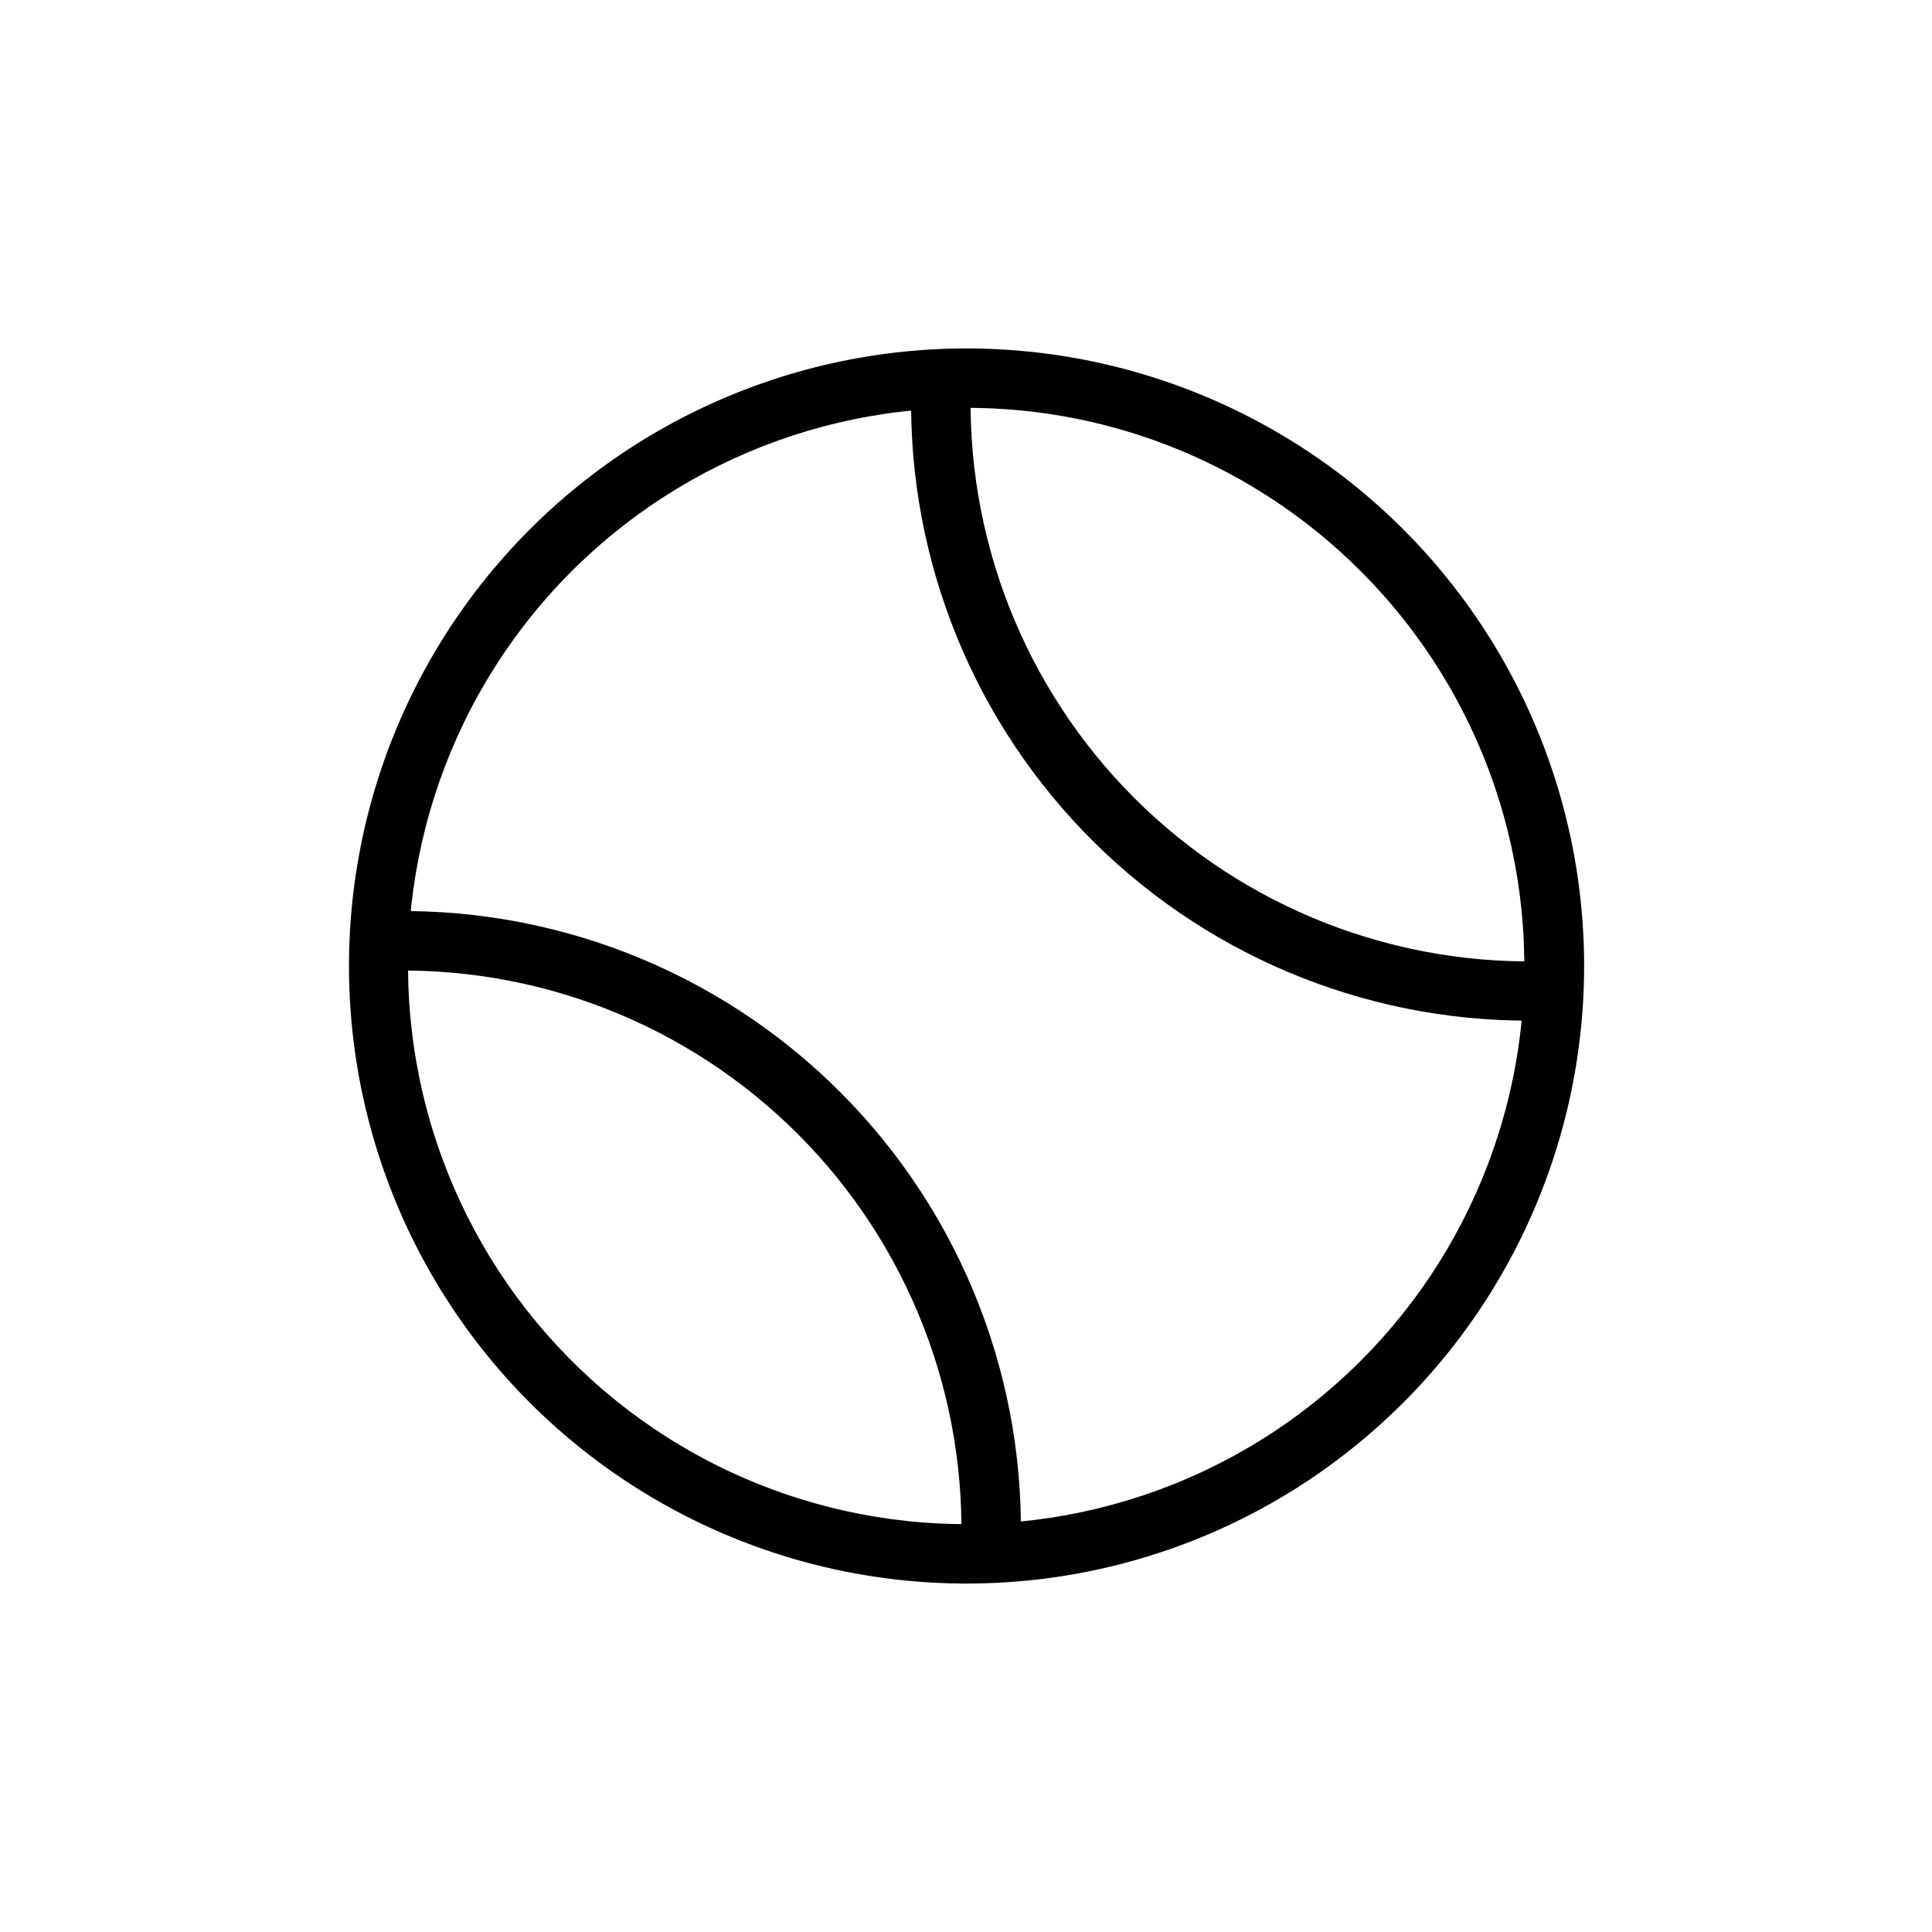
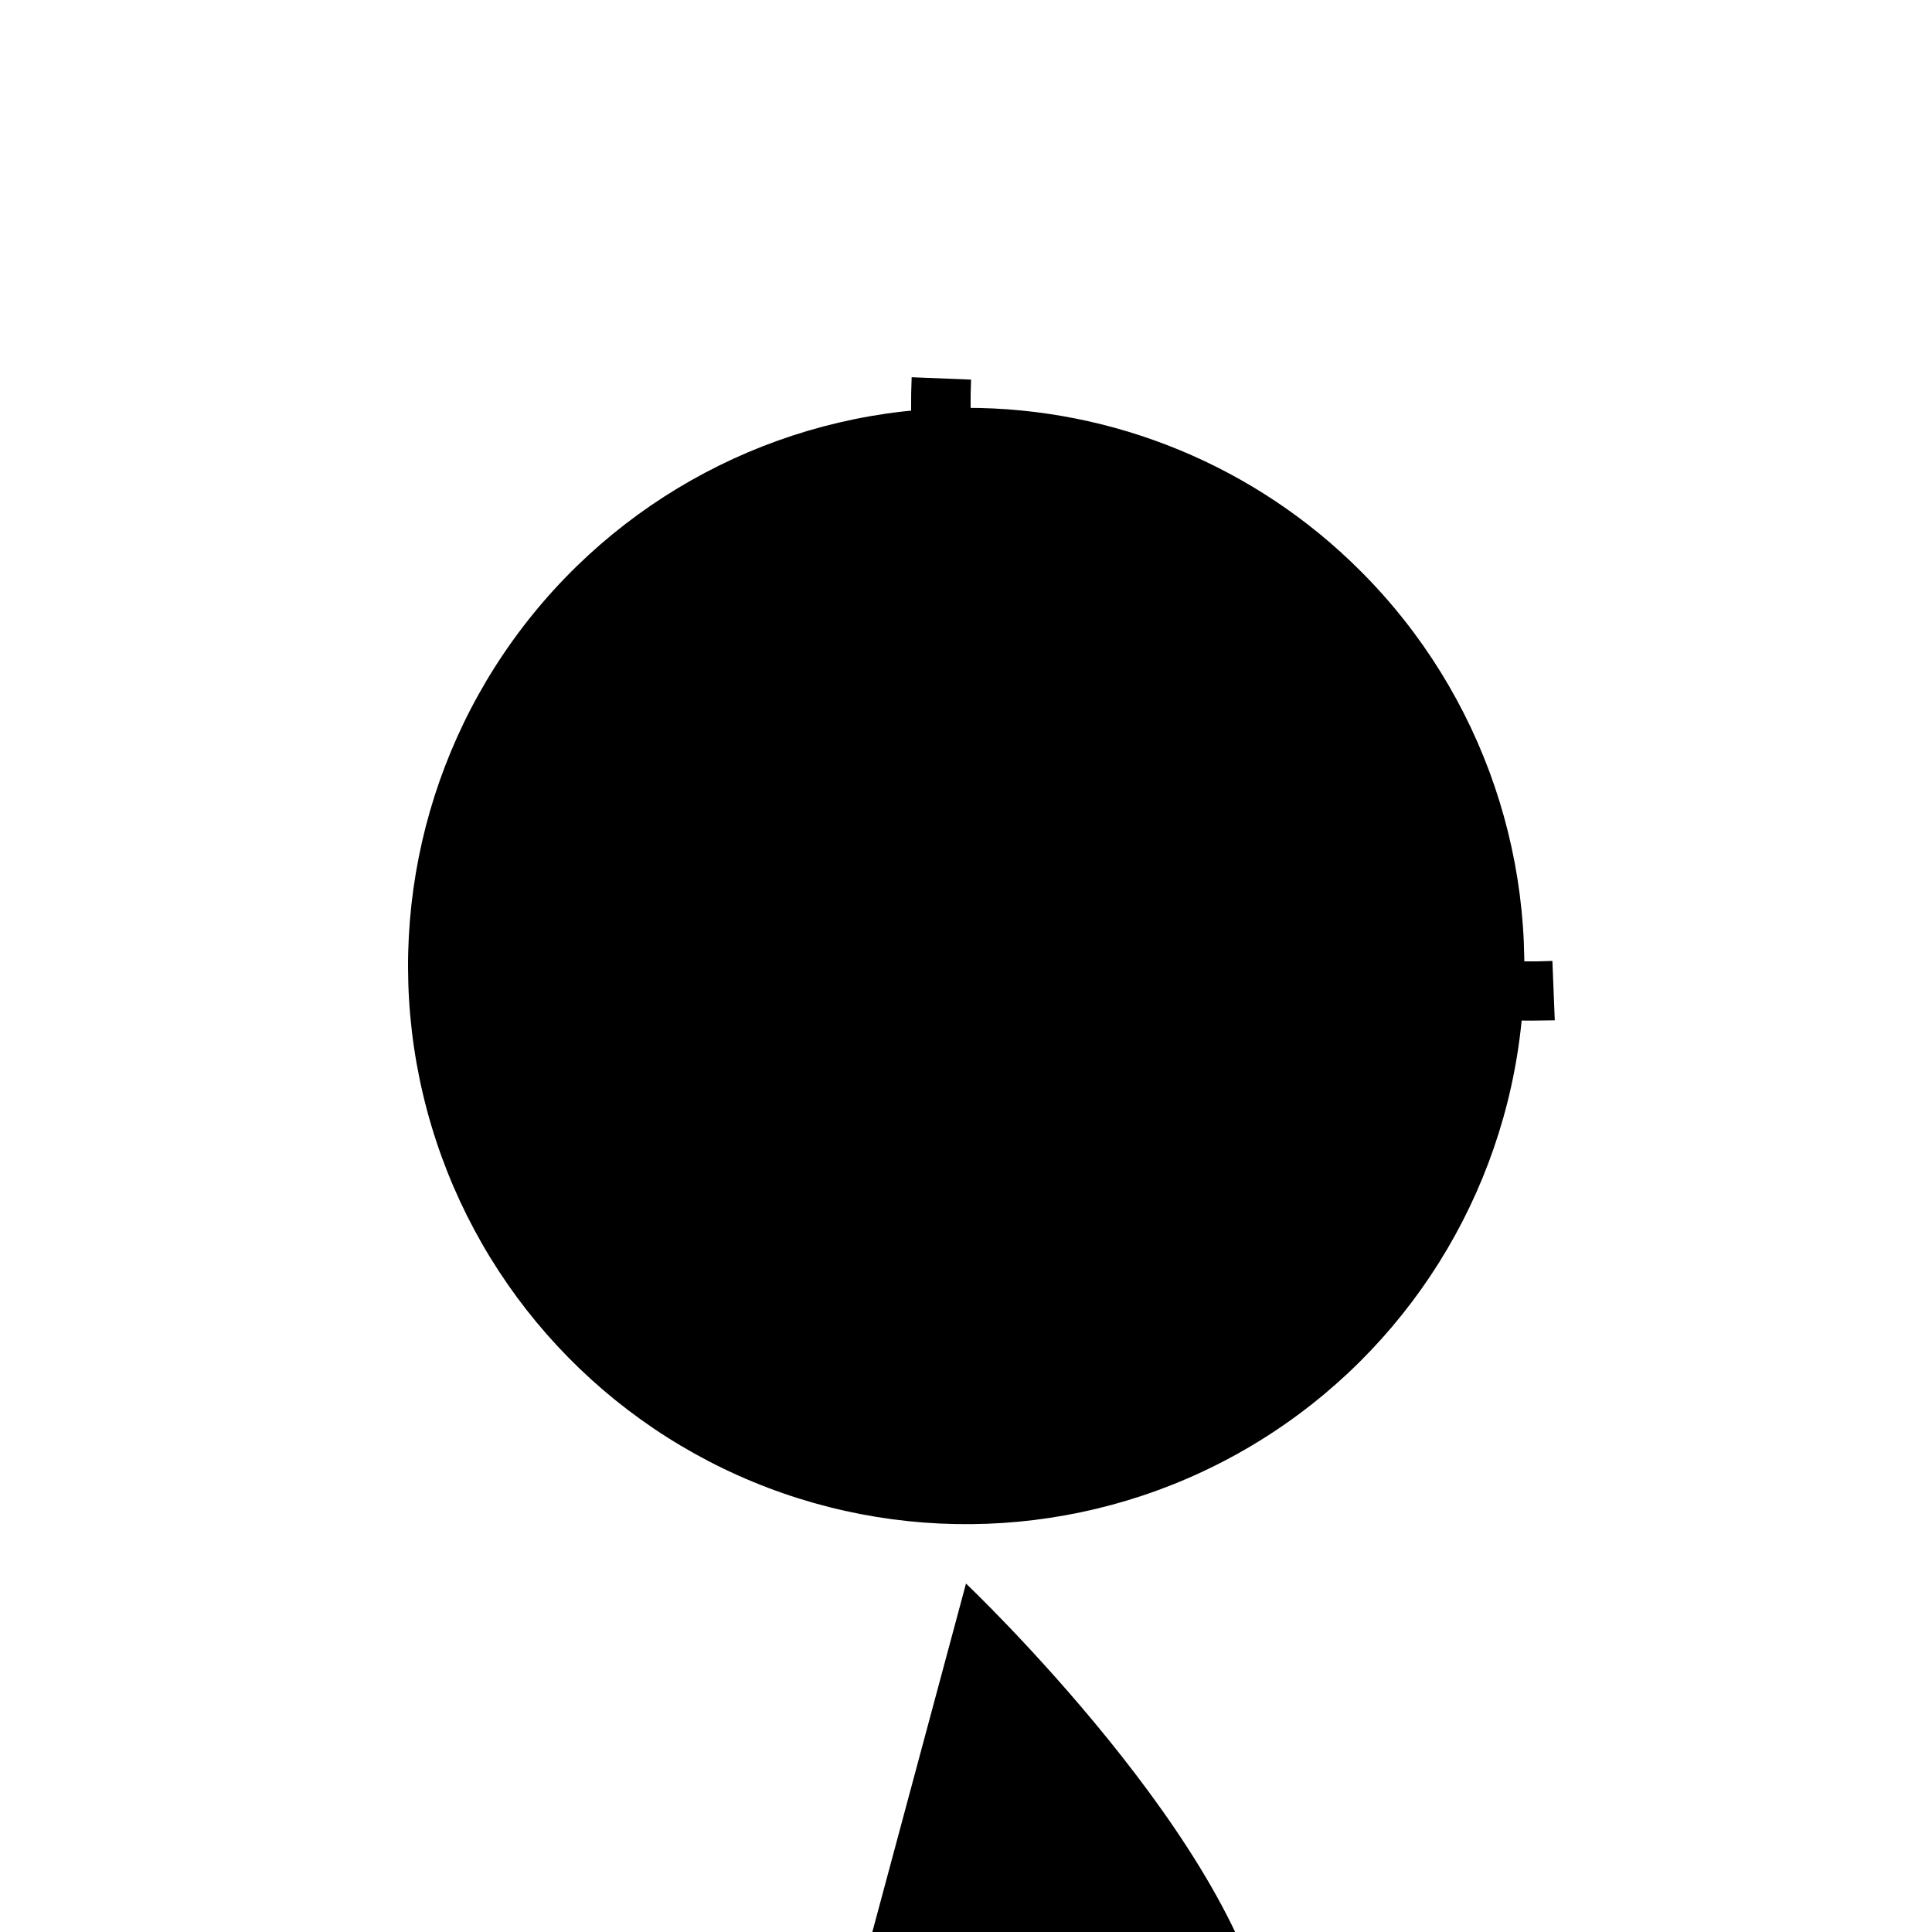
<svg xmlns="http://www.w3.org/2000/svg" fill="#000000" width="800px" height="800px" version="1.1" viewBox="144 144 512 512">
  <g>
-     <path d="m400 563.66c-50.879-0.043-98.84-23.746-129.78-64.137-30.938-40.391-41.332-92.871-28.125-142.01 13.211-49.133 48.516-89.328 95.535-108.76 47.02-19.434 100.4-15.895 144.45 9.574s73.738 69.977 80.344 120.42c6.606 50.445-10.625 101.1-46.621 137.05-30.707 30.703-72.375 47.926-115.8 47.859zm0-311.57c-45.984 0.02-89.348 21.422-117.33 57.914-27.98 36.488-37.398 83.918-25.48 128.33 11.914 44.414 43.809 80.762 86.301 98.344 42.488 17.586 90.738 14.406 130.55-8.598 39.82-23.004 66.672-63.219 72.66-108.81 5.992-45.594-9.566-91.379-42.09-123.89-27.711-27.793-65.371-43.379-104.62-43.297z" />
-     <path d="m414.41 556.02-15.742-0.629-0.004-0.004c1.73-41.363-13.941-81.562-43.215-110.84-29.277-29.277-69.477-44.949-110.84-43.219l-0.629-15.742c45.766-1.938 90.25 15.398 122.64 47.789 32.391 32.391 49.723 76.871 47.789 122.64z" />
+     <path d="m400 563.66s73.738 69.977 80.344 120.42c6.606 50.445-10.625 101.1-46.621 137.05-30.707 30.703-72.375 47.926-115.8 47.859zm0-311.57c-45.984 0.02-89.348 21.422-117.33 57.914-27.98 36.488-37.398 83.918-25.48 128.33 11.914 44.414 43.809 80.762 86.301 98.344 42.488 17.586 90.738 14.406 130.55-8.598 39.82-23.004 66.672-63.219 72.66-108.81 5.992-45.594-9.566-91.379-42.09-123.89-27.711-27.793-65.371-43.379-104.62-43.297z" />
    <path d="m549.57 414.48c-44.688 0.168-87.496-17.961-118.47-50.168-30.973-32.211-47.418-75.695-45.5-120.34l15.742 0.629c-1.73 41.363 13.941 81.562 43.219 110.84 29.273 29.273 69.473 44.945 110.84 43.215l0.629 15.742z" />
  </g>
</svg>